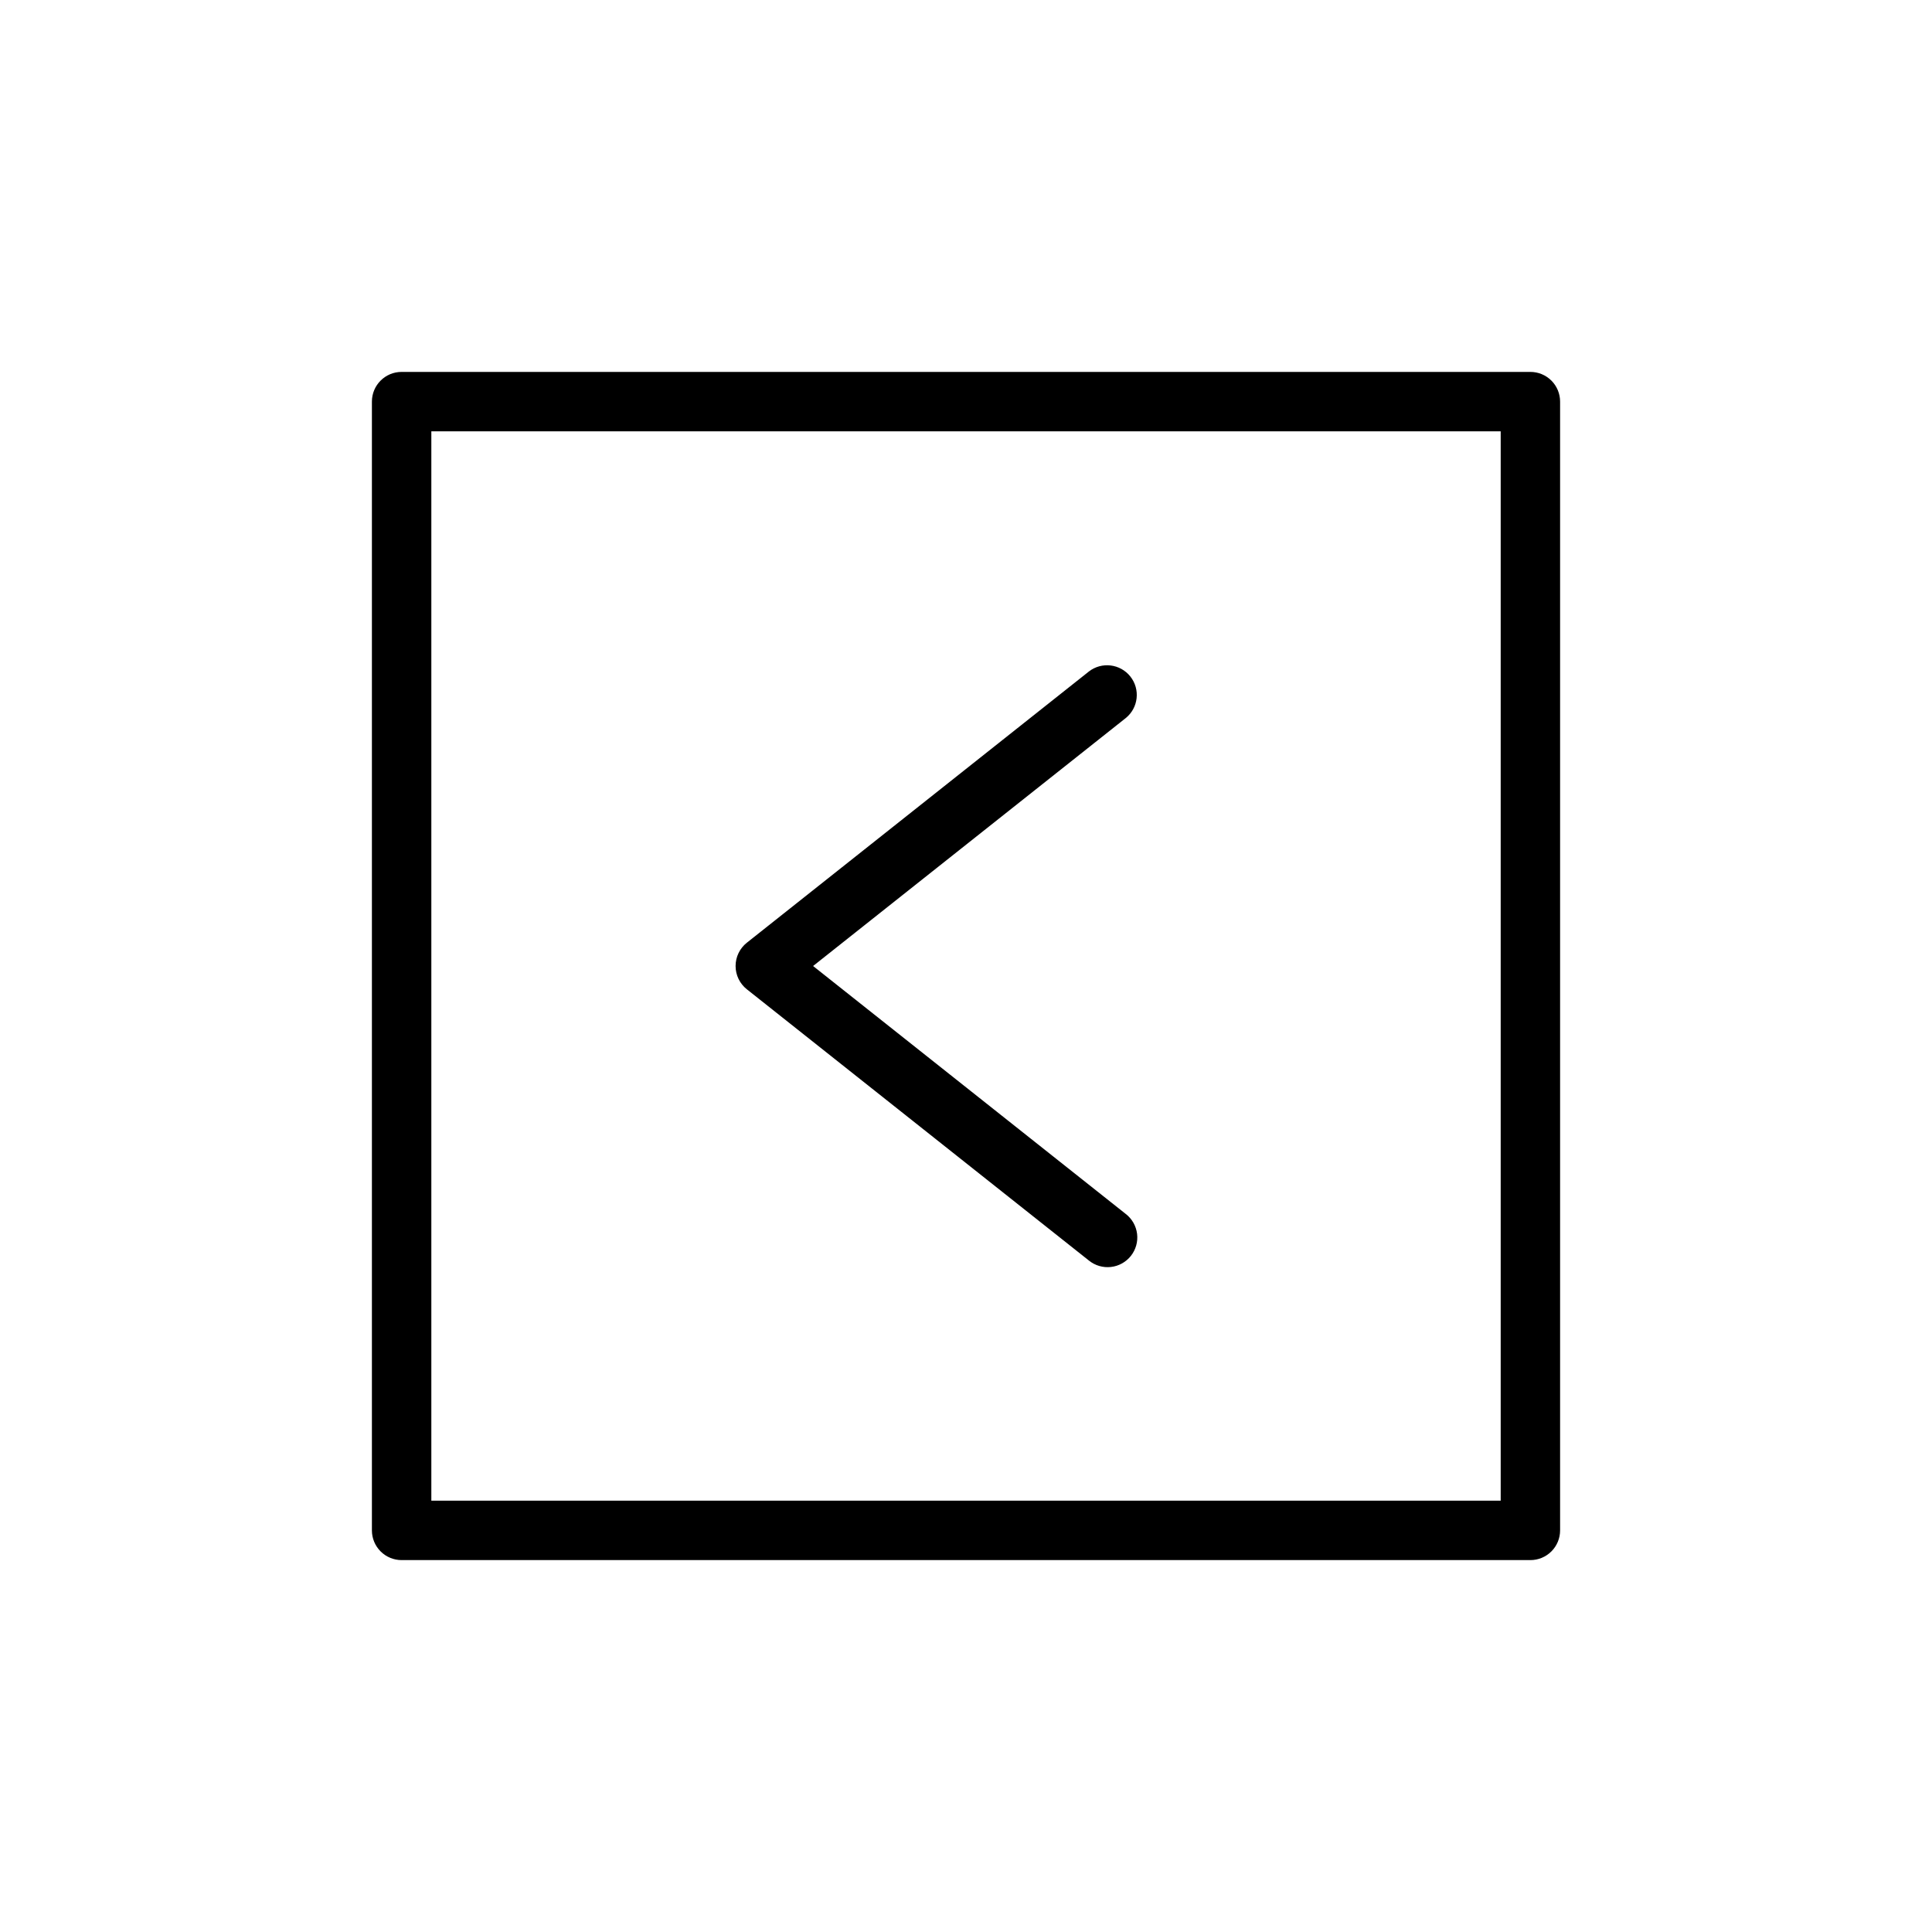
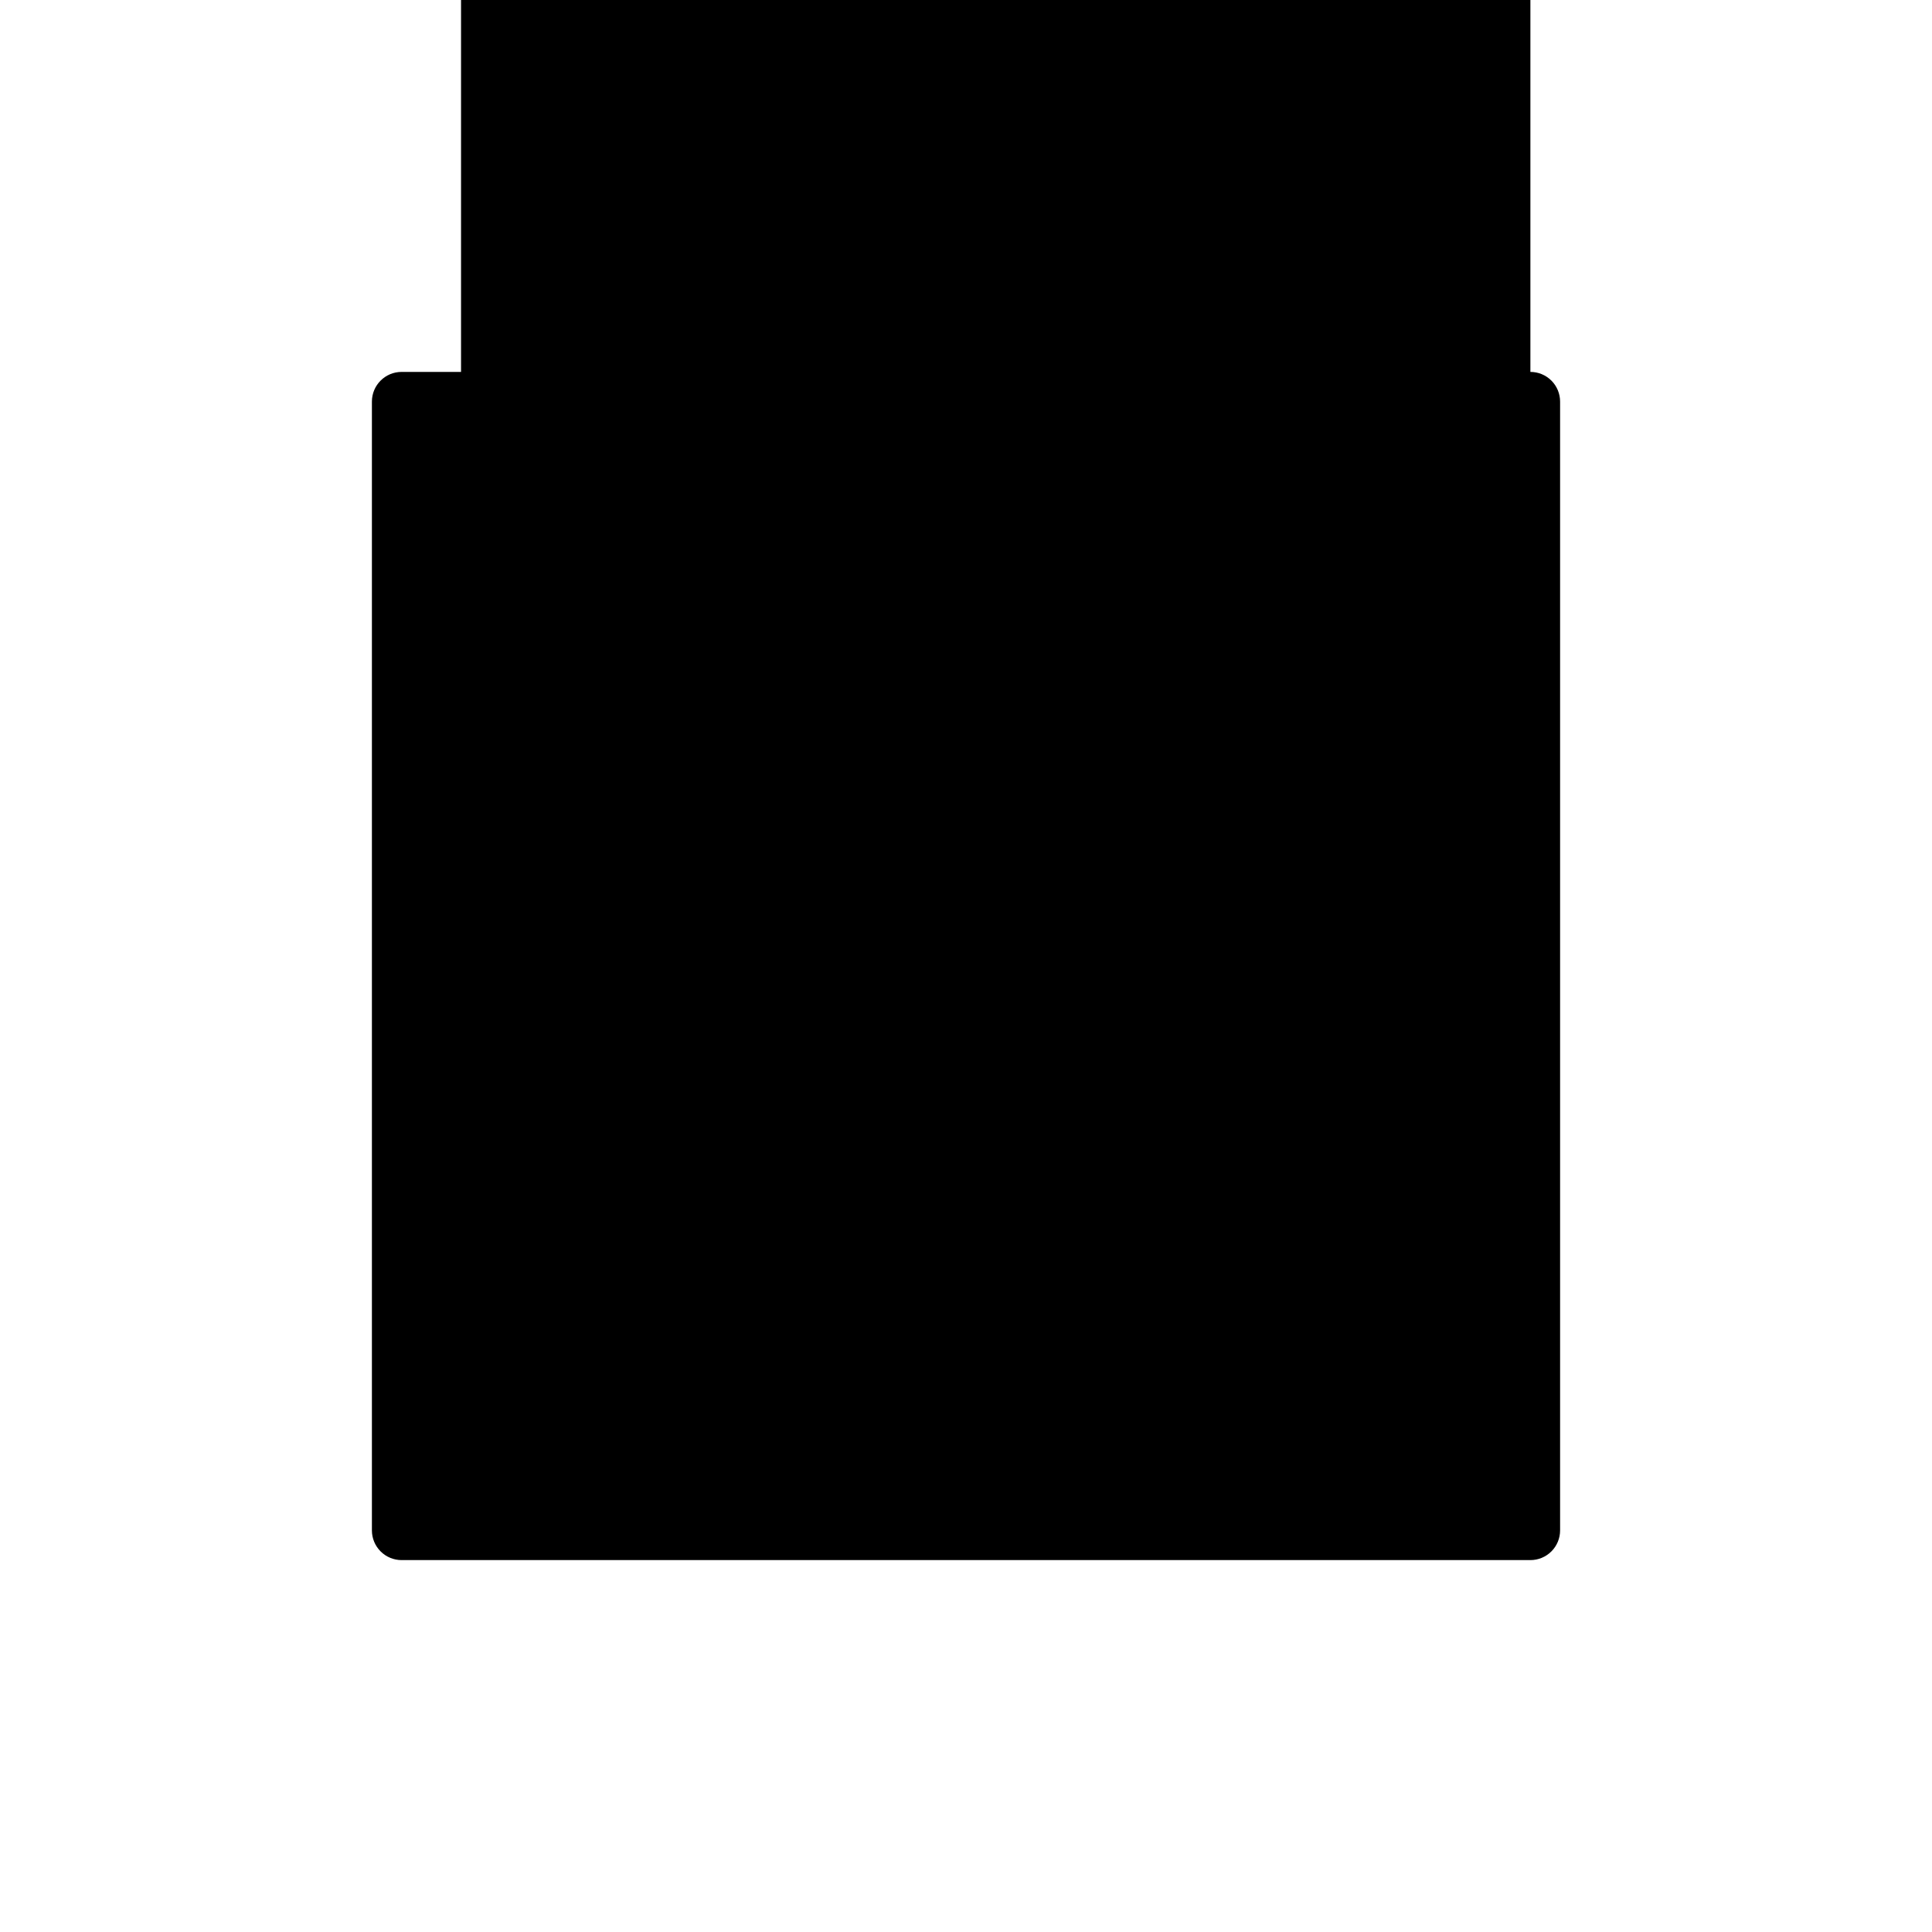
<svg xmlns="http://www.w3.org/2000/svg" fill="#000000" width="800px" height="800px" version="1.1" viewBox="144 144 512 512">
-   <path d="m549.57 242.56h-299.14c-4.348 0-7.871 3.523-7.871 7.871v299.14c0 2.09 0.828 4.09 2.305 5.566 1.477 1.477 3.481 2.305 5.566 2.305h299.14c2.09 0 4.09-0.828 5.566-2.305 1.477-1.477 2.305-3.477 2.305-5.566v-299.14c0-2.086-0.828-4.09-2.305-5.566-1.477-1.477-3.477-2.305-5.566-2.305zm-7.871 299.14h-283.39v-283.39h283.39zm-199.78-135.53c-1.883-1.492-2.981-3.766-2.981-6.168 0-2.406 1.098-4.676 2.981-6.172l90.648-71.879c3.41-2.641 8.309-2.047 10.988 1.332 2.68 3.379 2.141 8.285-1.211 11.004l-82.867 65.715 82.867 65.715v-0.004c1.664 1.289 2.742 3.188 2.996 5.277 0.254 2.086-0.34 4.188-1.645 5.836-1.309 1.648-3.219 2.707-5.309 2.938-2.09 0.23-4.188-0.387-5.82-1.711z" />
+   <path d="m549.57 242.56h-299.14c-4.348 0-7.871 3.523-7.871 7.871v299.14c0 2.09 0.828 4.09 2.305 5.566 1.477 1.477 3.481 2.305 5.566 2.305h299.14c2.09 0 4.09-0.828 5.566-2.305 1.477-1.477 2.305-3.477 2.305-5.566v-299.14c0-2.086-0.828-4.09-2.305-5.566-1.477-1.477-3.477-2.305-5.566-2.305zh-283.39v-283.39h283.39zm-199.78-135.53c-1.883-1.492-2.981-3.766-2.981-6.168 0-2.406 1.098-4.676 2.981-6.172l90.648-71.879c3.41-2.641 8.309-2.047 10.988 1.332 2.68 3.379 2.141 8.285-1.211 11.004l-82.867 65.715 82.867 65.715v-0.004c1.664 1.289 2.742 3.188 2.996 5.277 0.254 2.086-0.34 4.188-1.645 5.836-1.309 1.648-3.219 2.707-5.309 2.938-2.09 0.23-4.188-0.387-5.82-1.711z" />
</svg>